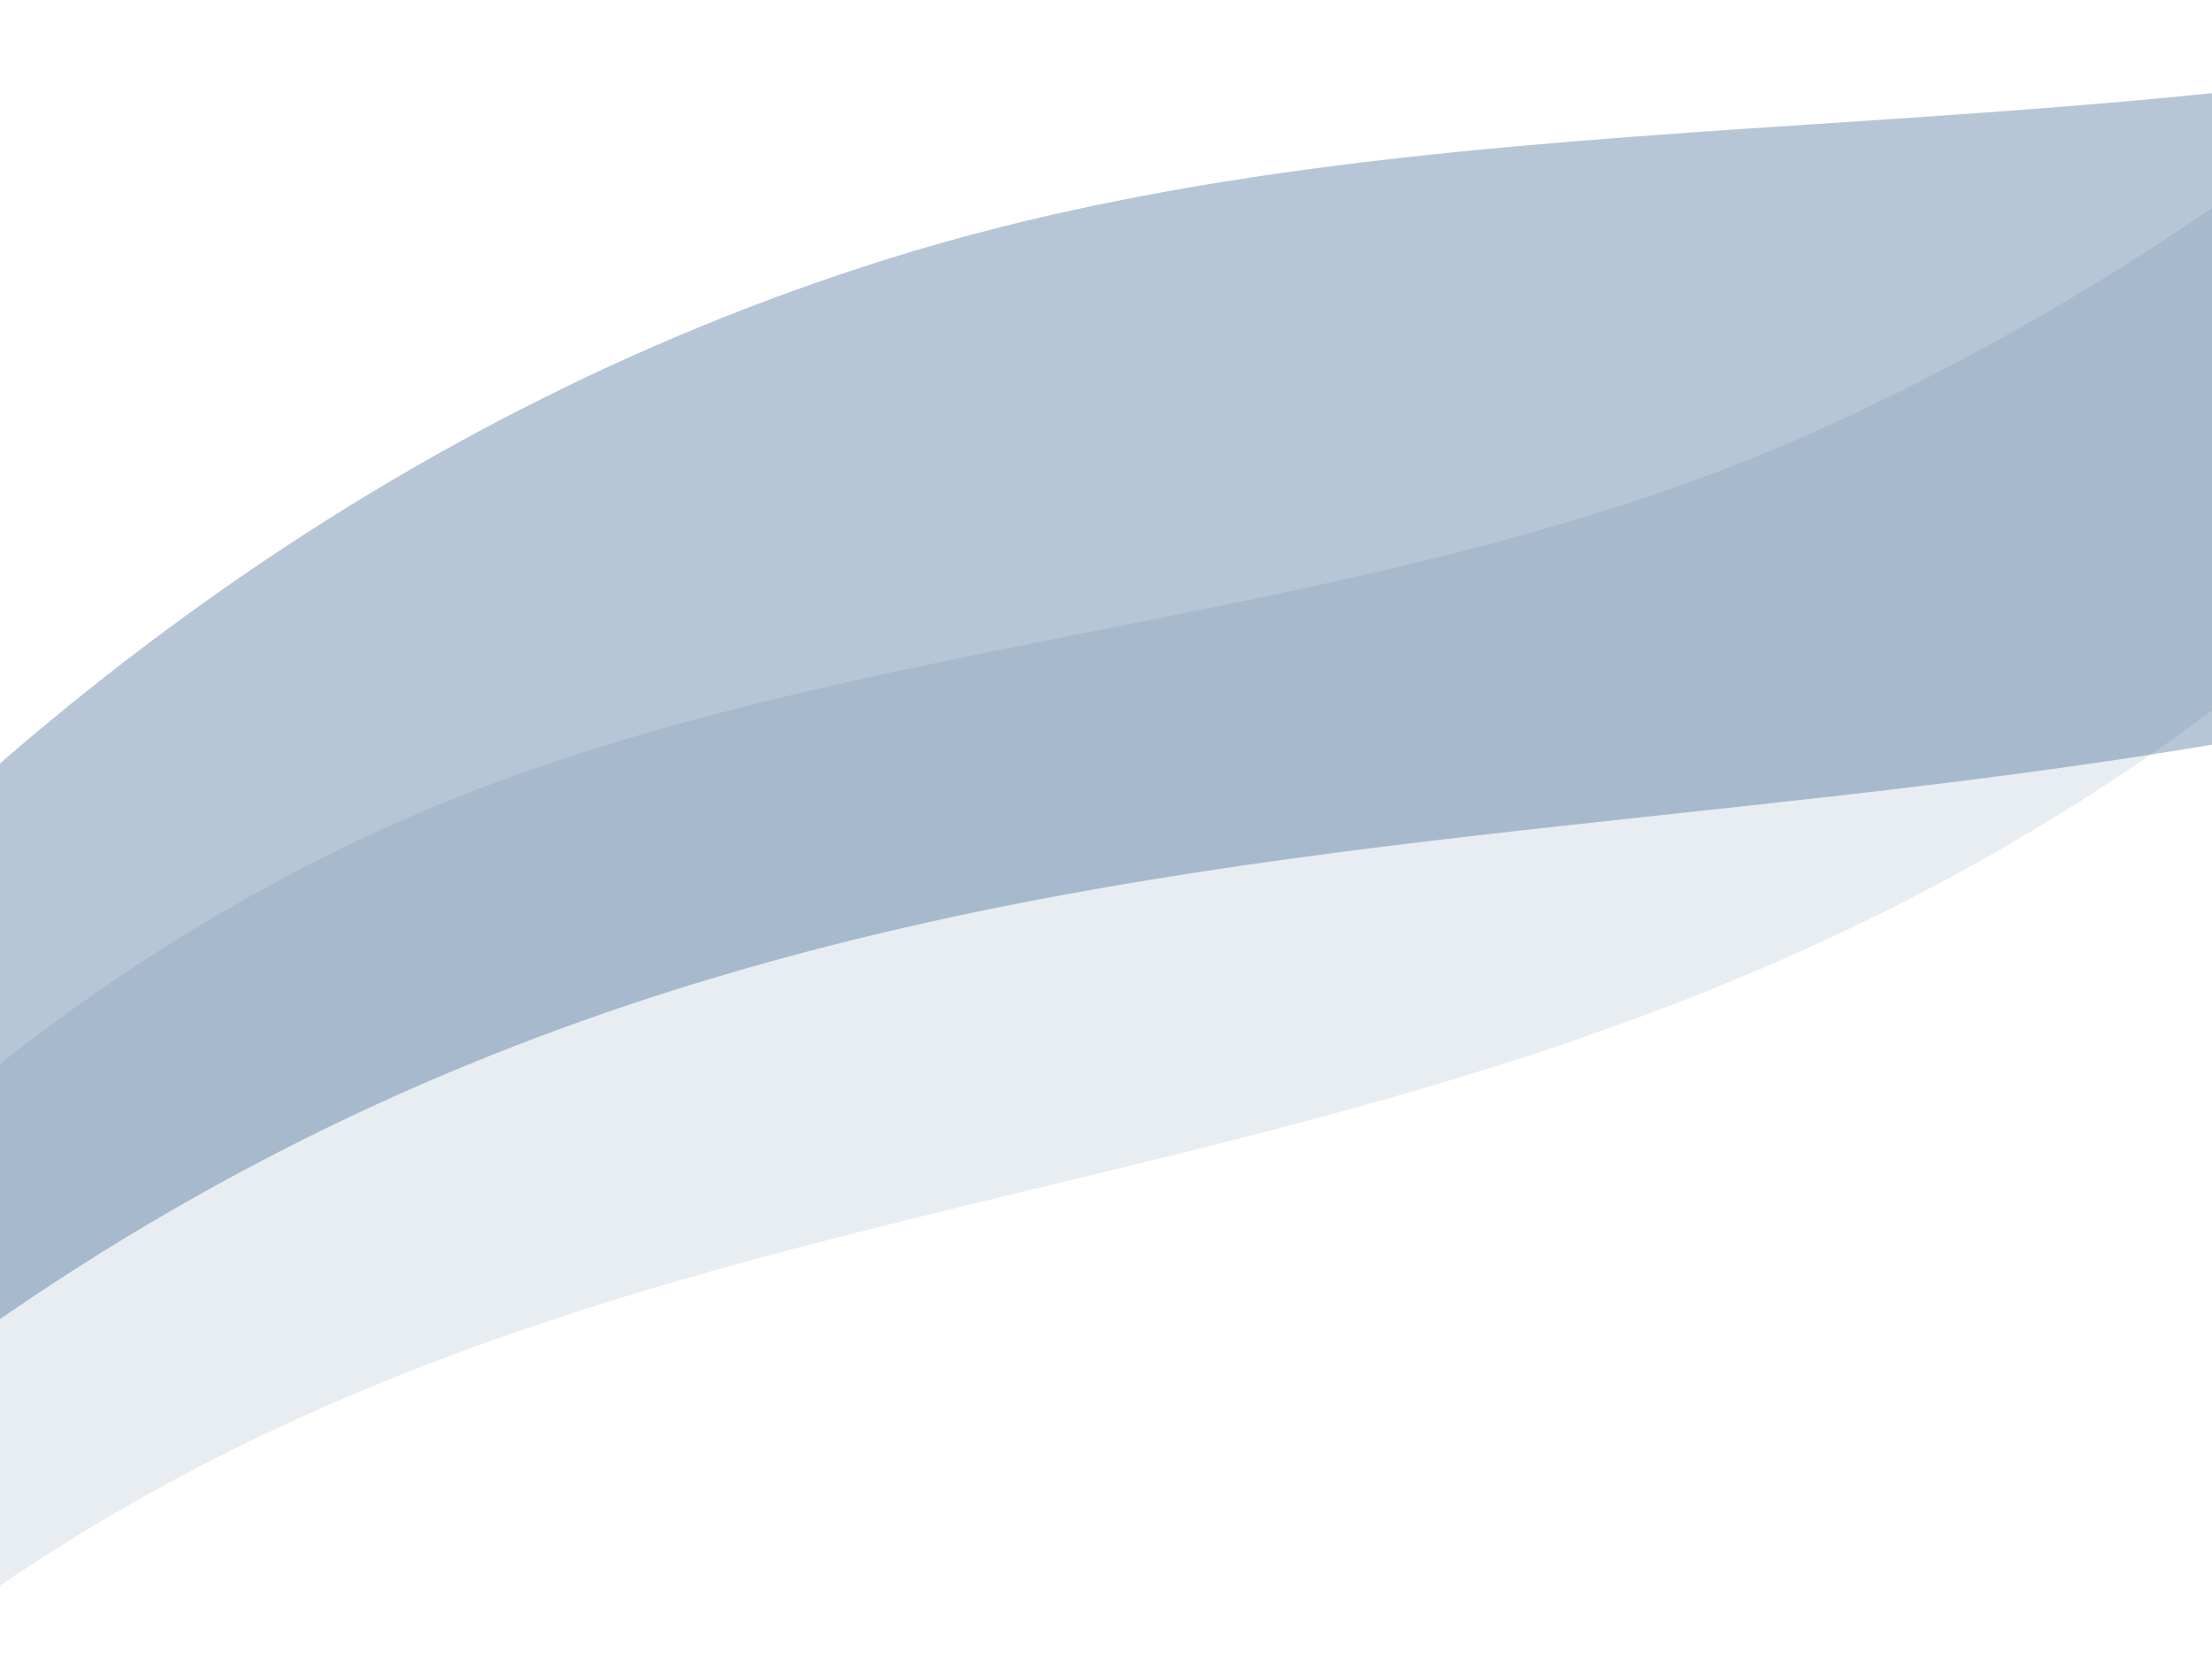
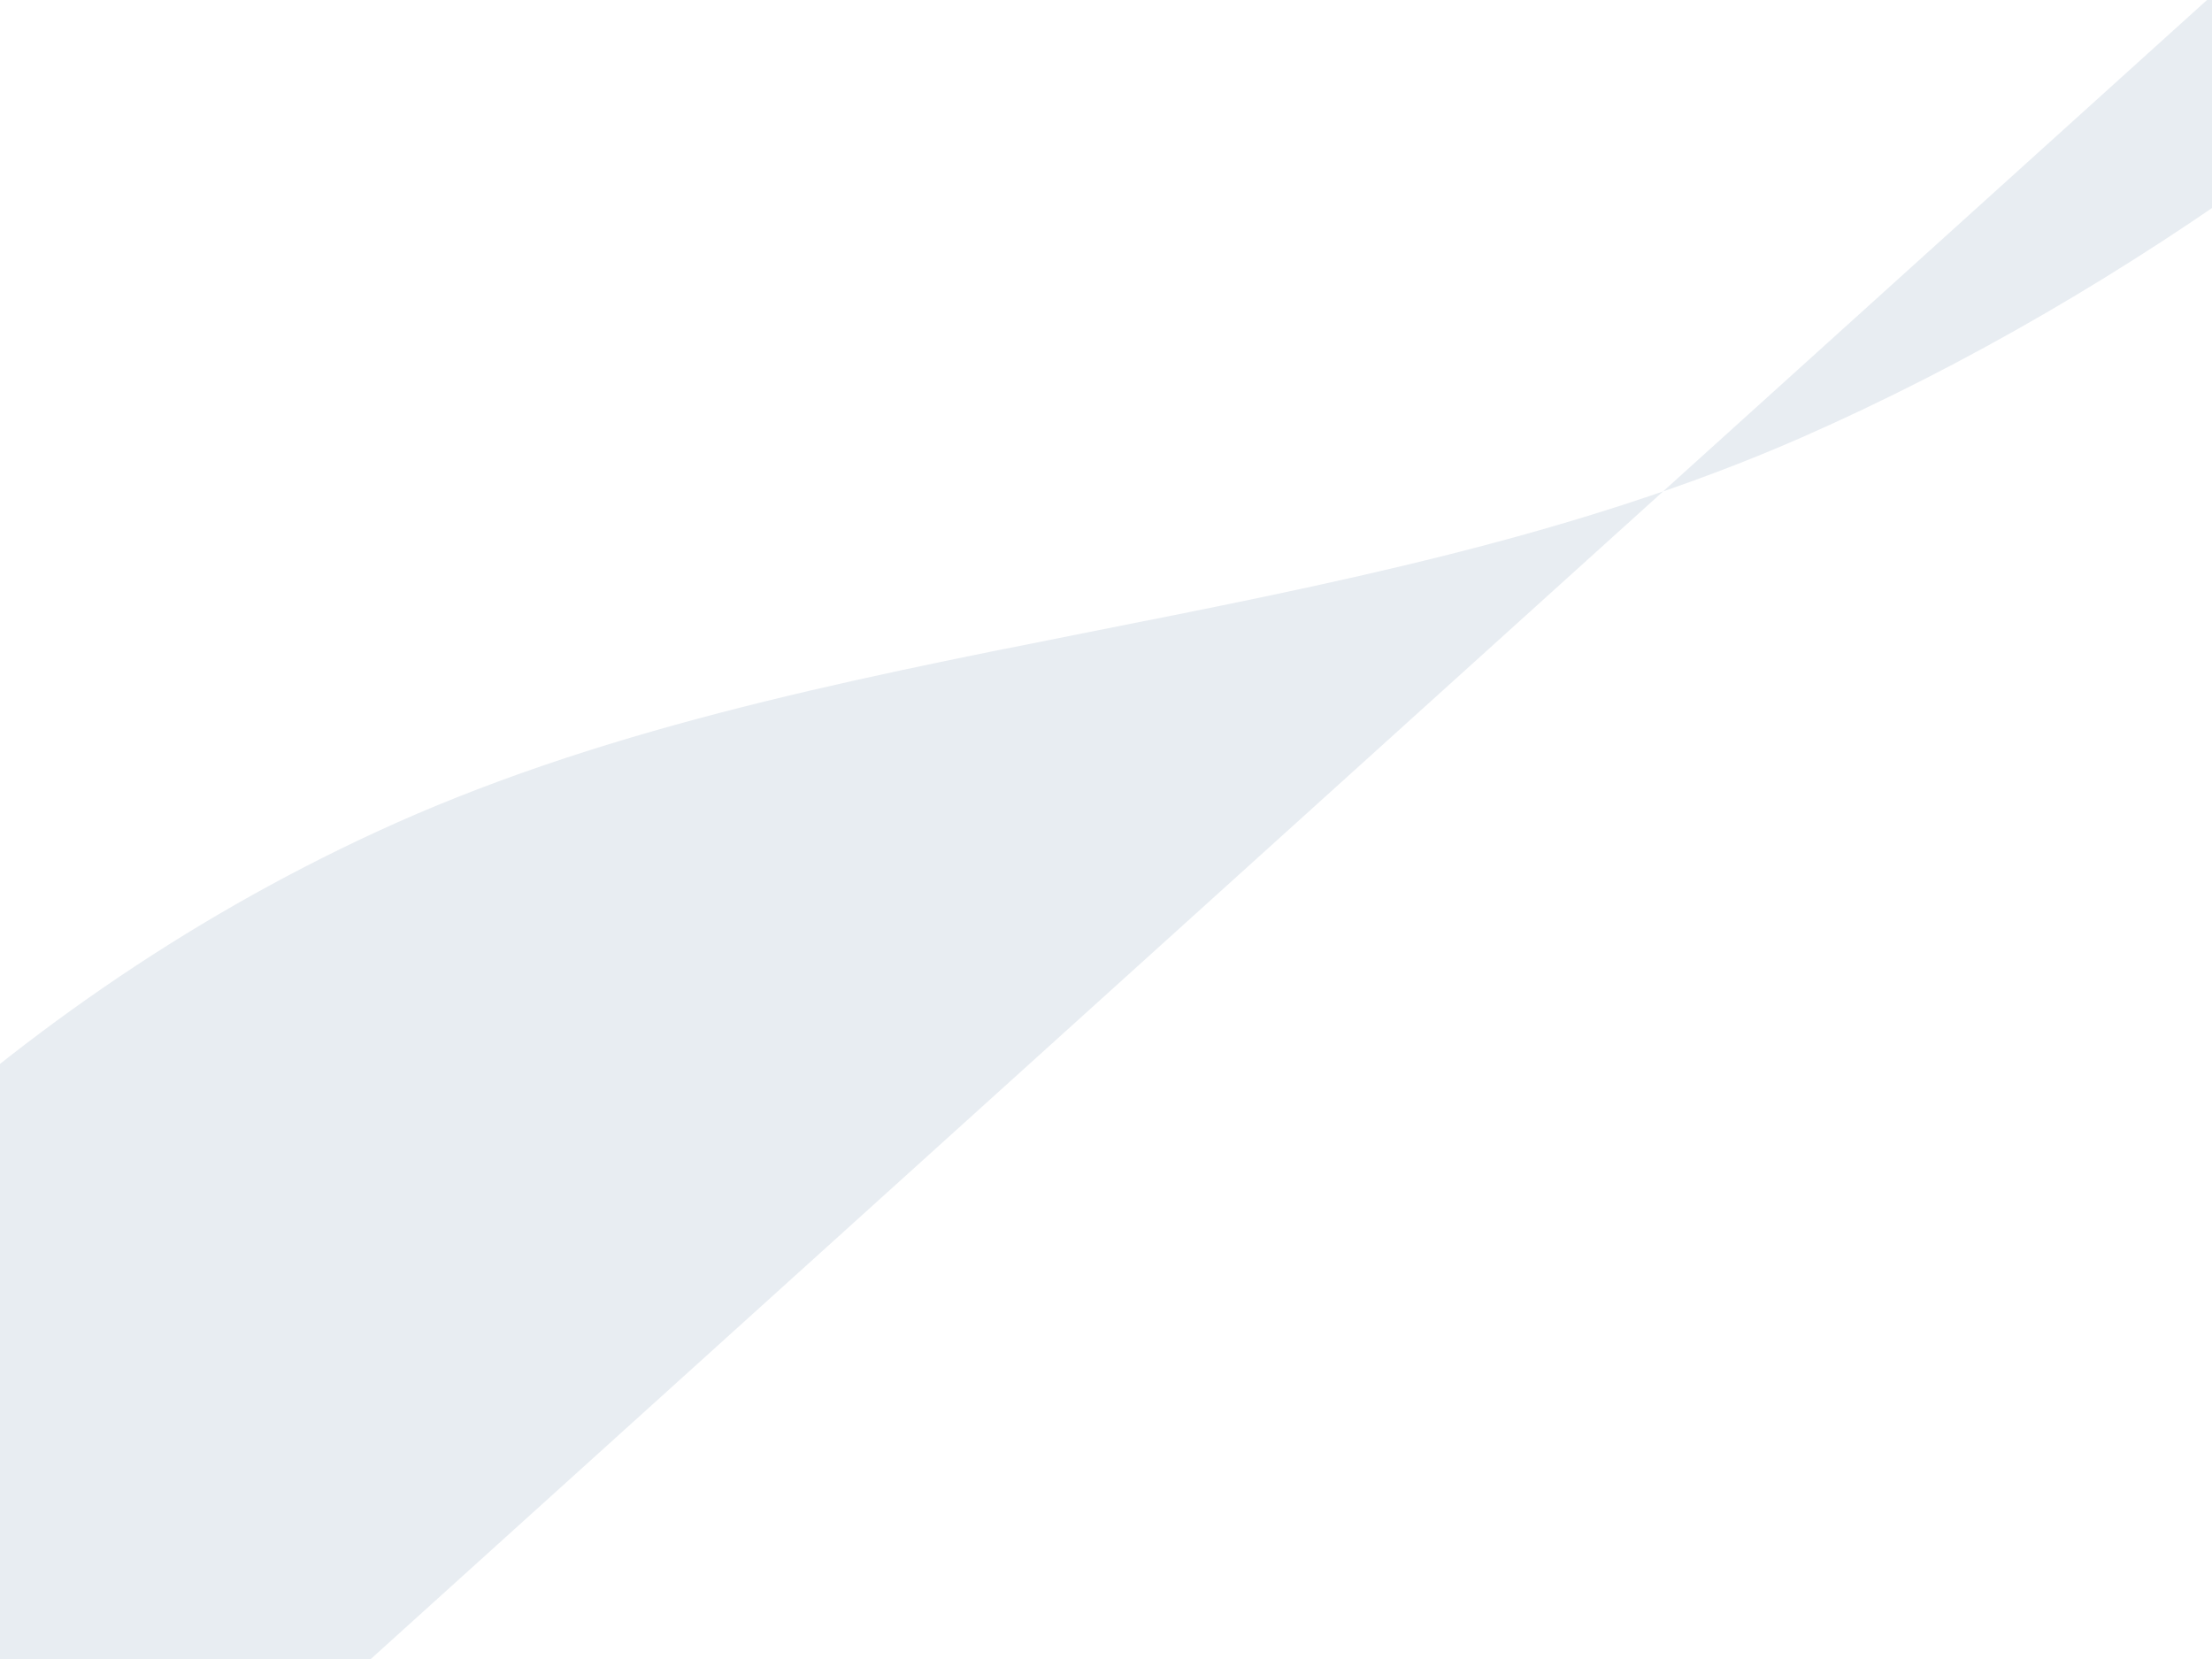
<svg xmlns="http://www.w3.org/2000/svg" width="1440" height="1080" viewBox="0 0 1440 1080" fill="none">
  <g clip-path="url(#clip0_2385_33901)">
-     <path opacity="0.32" d="M-721.173 1680.69C-533.664 1027.12 -86.371 376.719 577.836 168.583C958.543 49.127 1395.27 111.57 1787.15 -2.595C2368.67 -172.989 2858.39 -614.628 3249.81 -1067.89C1756.46 1669.95 595.846 -493.335 -721.173 1680.69Z" fill="#1D4C7E" />
-     <path opacity="0.1" d="M-617.578 1856.06C-537.371 1326.07 -253.736 772.127 244.416 541.827C529.929 409.702 877.72 414.066 1172.5 284.94C1609.84 92.559 1947.86 -302.515 2207.84 -696.667C1318.41 1595.5 191.256 22.567 -617.578 1856.06Z" fill="#1D4C7E" />
+     <path opacity="0.1" d="M-617.578 1856.06C-537.371 1326.07 -253.736 772.127 244.416 541.827C529.929 409.702 877.72 414.066 1172.5 284.94C1609.84 92.559 1947.86 -302.515 2207.84 -696.667Z" fill="#1D4C7E" />
  </g>
  <defs>
    <clipPath id="clip0_2385_33901">
      <rect width="1440" height="1080" fill="white" />
    </clipPath>
  </defs>
</svg>